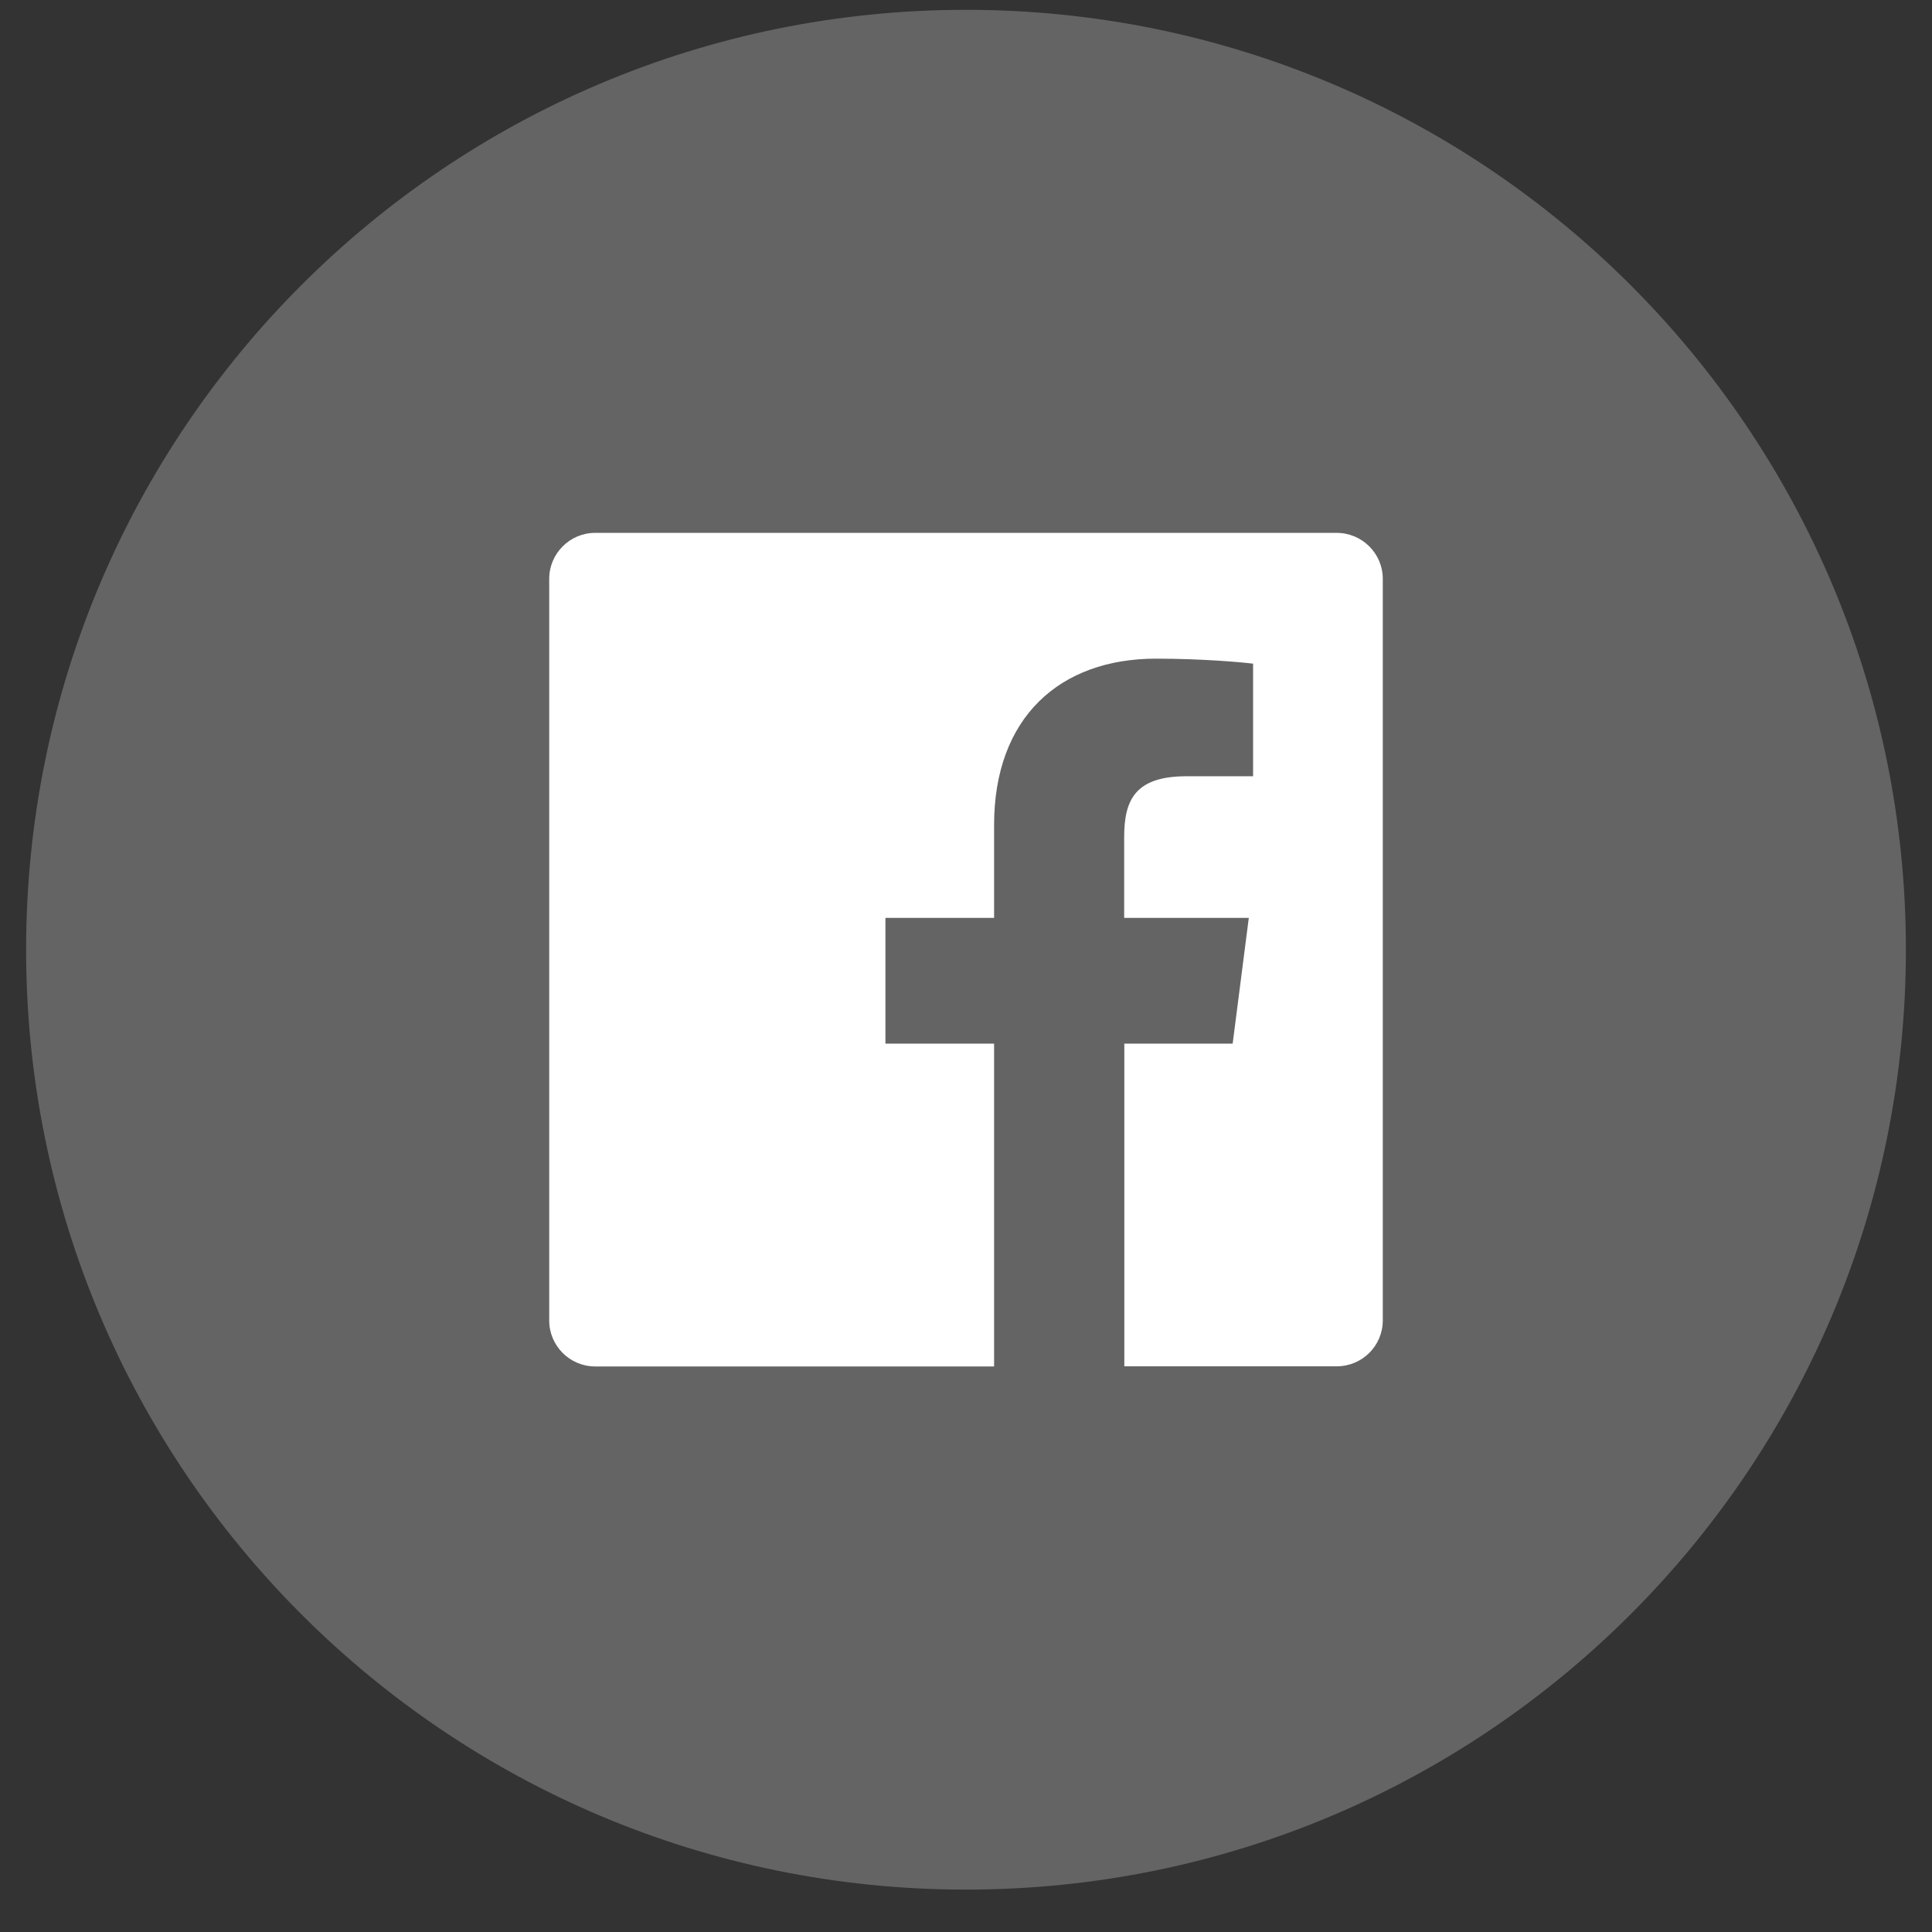
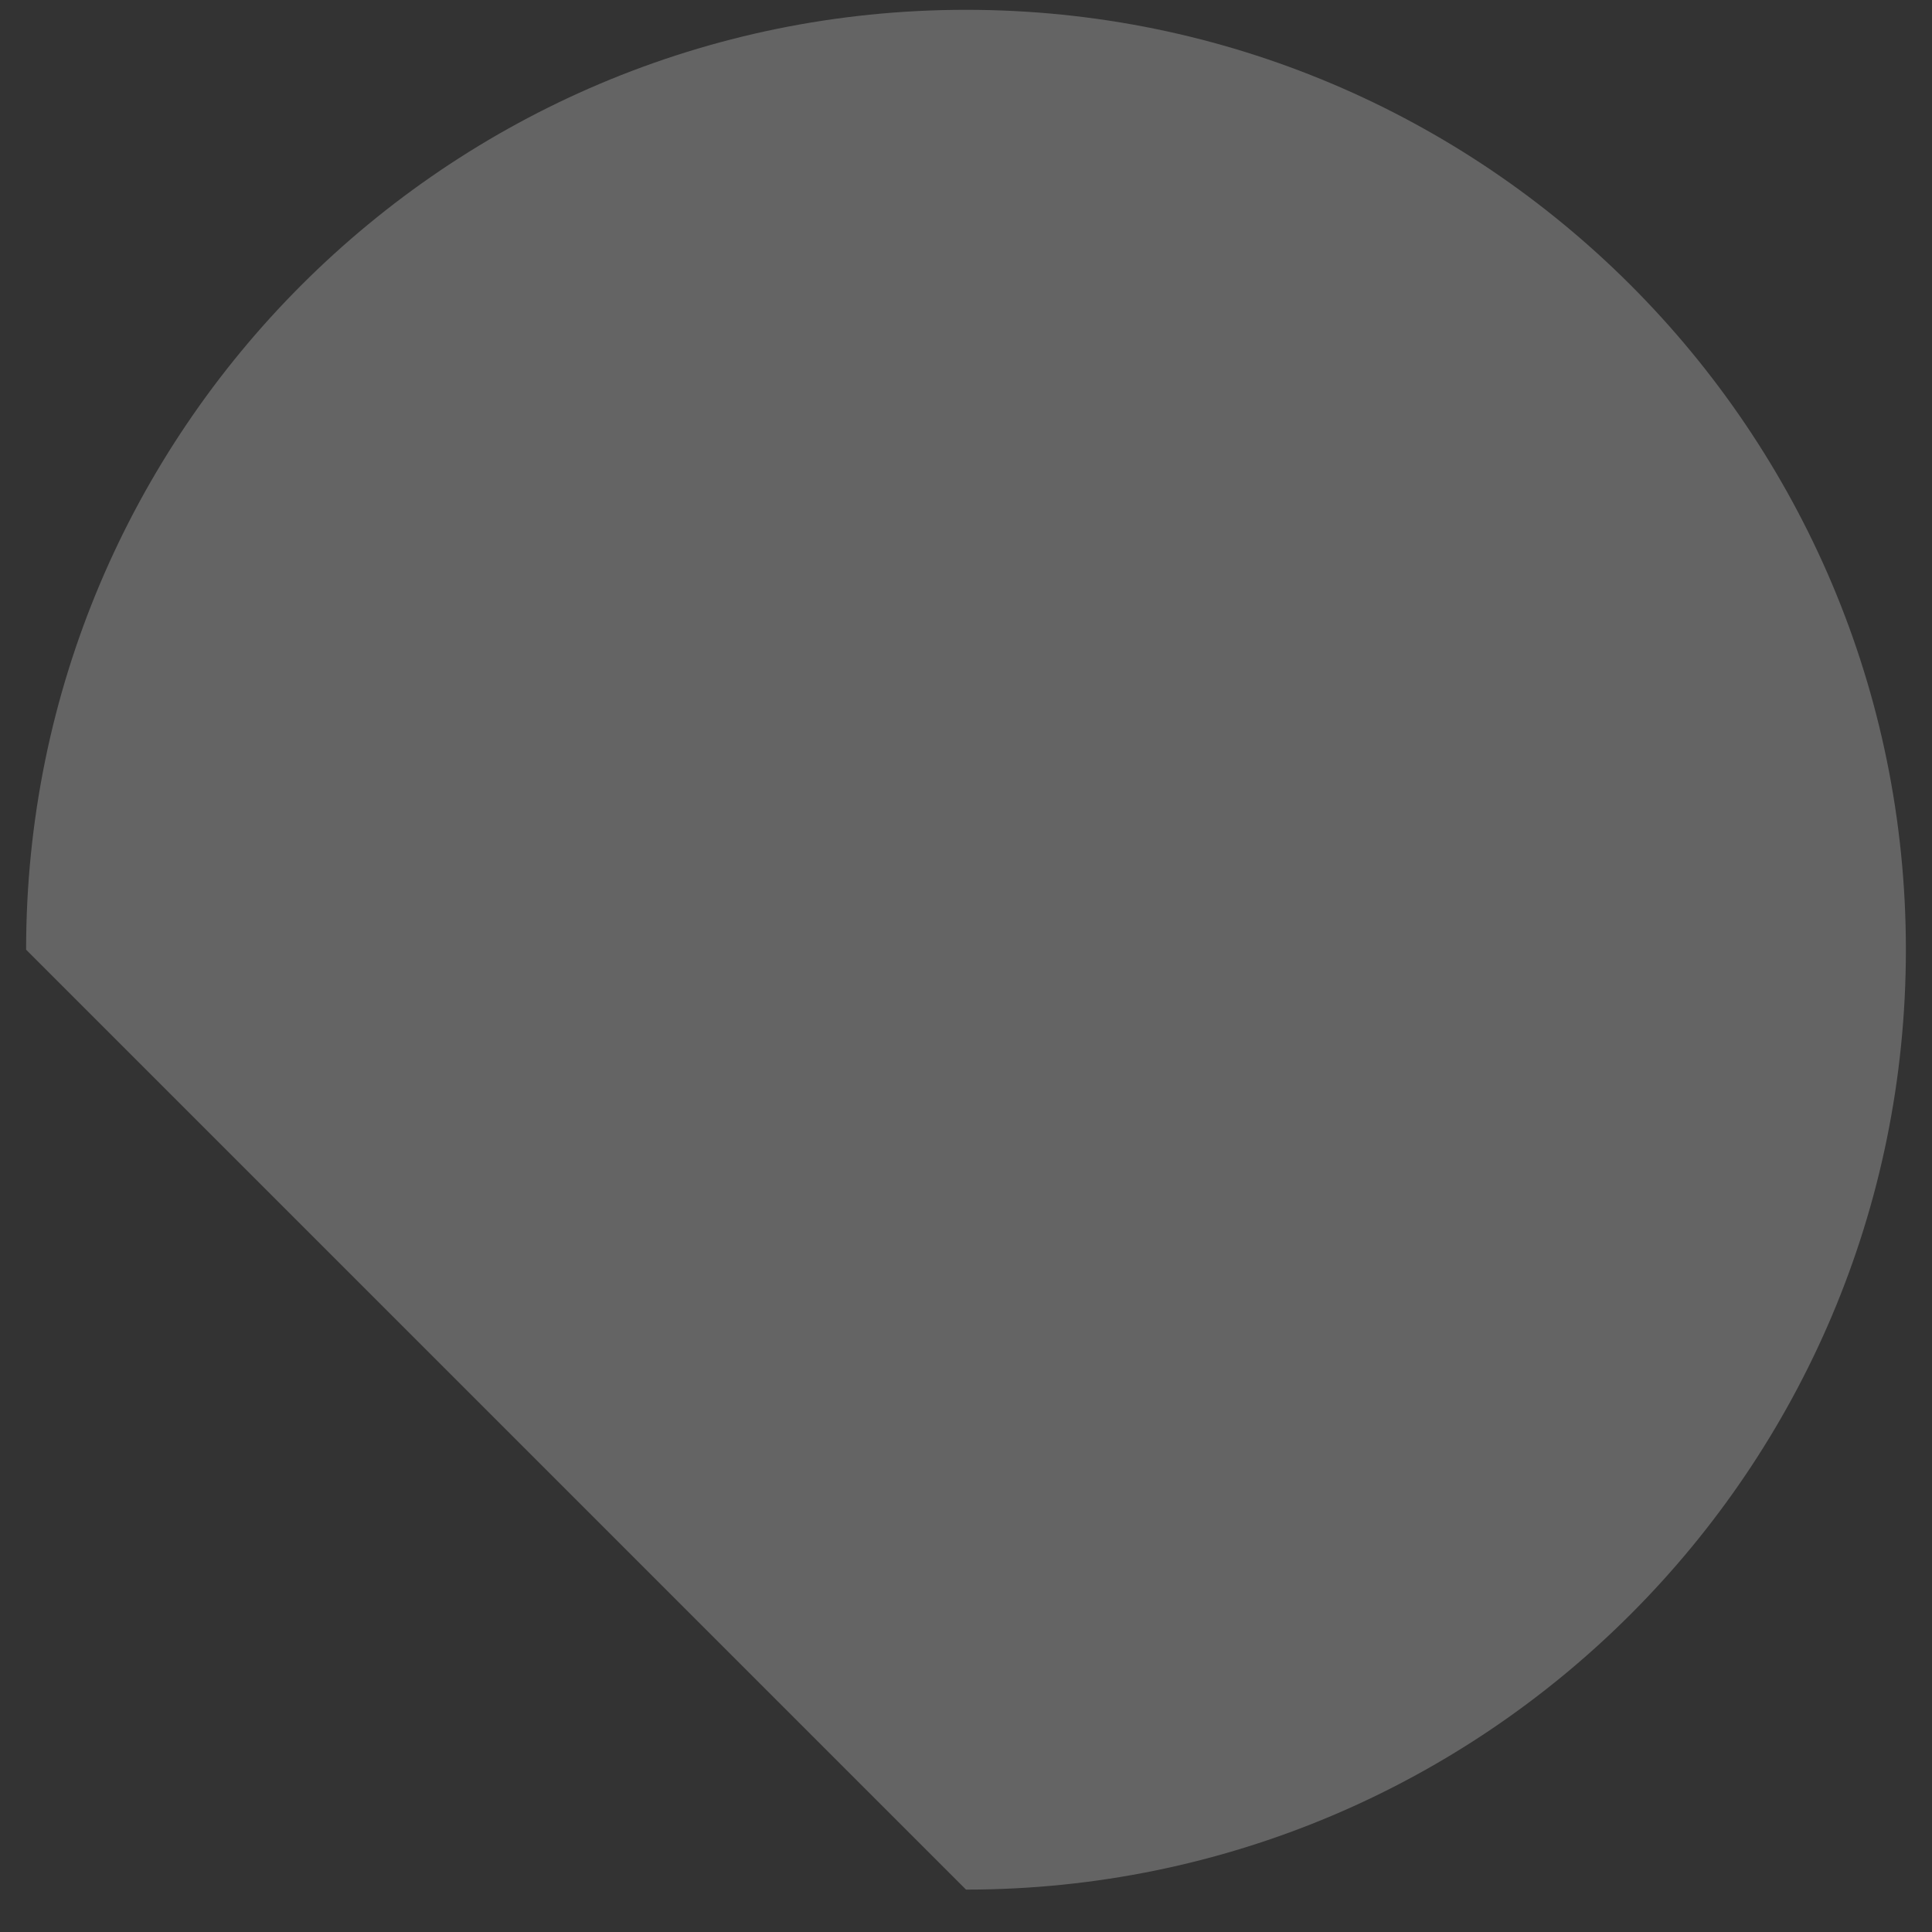
<svg xmlns="http://www.w3.org/2000/svg" width="37" height="37" viewBox="0 0 37 37" fill="none">
  <rect x="0" y="0" width="37" height="37" fill="#333333" stroke="none" />
-   <path d="M0.5 18.188C0.5 8.246 8.559 0.188 18.5 0.188C28.441 0.188 36.5 8.246 36.5 18.188C36.5 28.129 28.441 36.188 18.5 36.188C8.559 36.188 0.5 28.129 0.5 18.188Z" fill="white" fill-opacity="0.24" />
+   <path d="M0.5 18.188C0.5 8.246 8.559 0.188 18.5 0.188C28.441 0.188 36.5 8.246 36.5 18.188C36.5 28.129 28.441 36.188 18.5 36.188Z" fill="white" fill-opacity="0.24" />
  <g clip-path="url(#clip0_143_4366)">
-     <path d="M26.482 11.085V25.286C26.482 25.774 26.087 26.166 25.602 26.166H21.532V19.987H23.607L23.916 17.578H21.529V16.038C21.529 15.34 21.721 14.866 22.723 14.866H23.998V12.71C23.777 12.682 23.022 12.614 22.138 12.614C20.3 12.614 19.038 13.736 19.038 15.8V17.578H16.957V19.987H19.038V26.169H11.398C10.913 26.169 10.518 25.774 10.518 25.289V11.085C10.518 10.601 10.913 10.205 11.398 10.205H25.598C26.087 10.205 26.482 10.601 26.482 11.085Z" fill="white" />
-   </g>
+     </g>
  <defs>
    <clipPath id="clip0_143_4366">
-       <rect width="16" height="16" fill="white" transform="translate(10.5 10.188)" />
-     </clipPath>
+       </clipPath>
  </defs>
</svg>